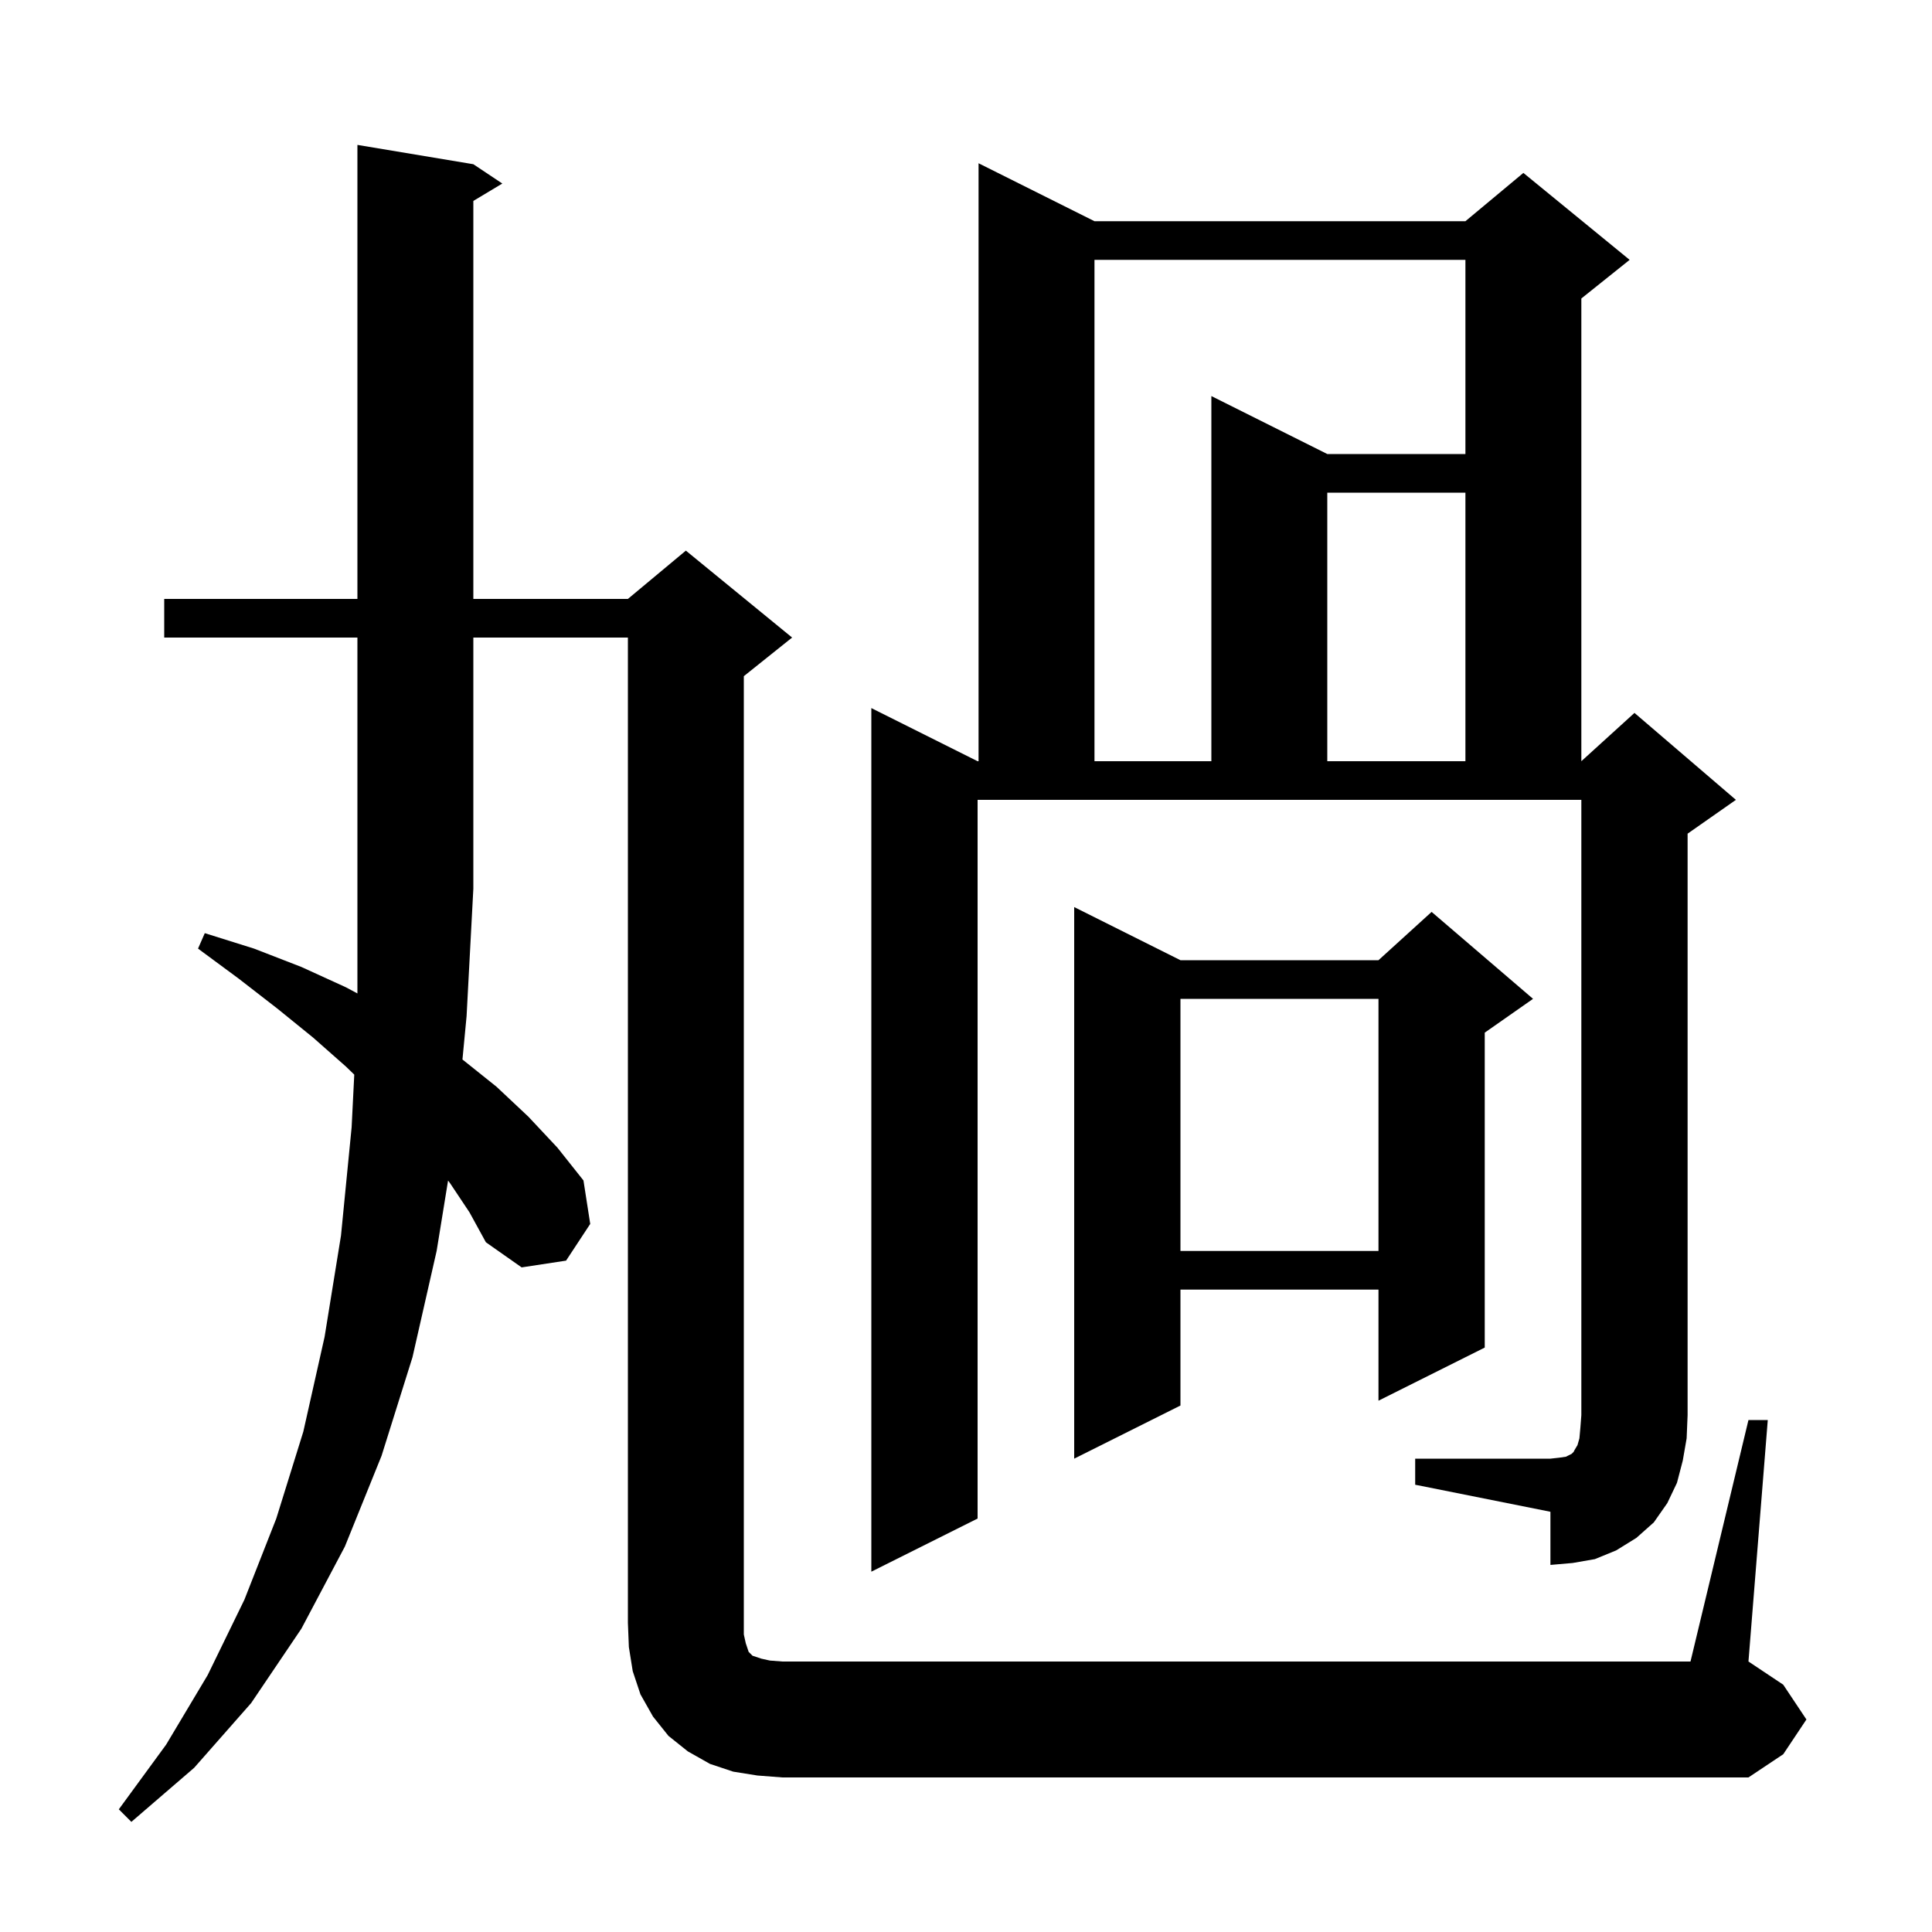
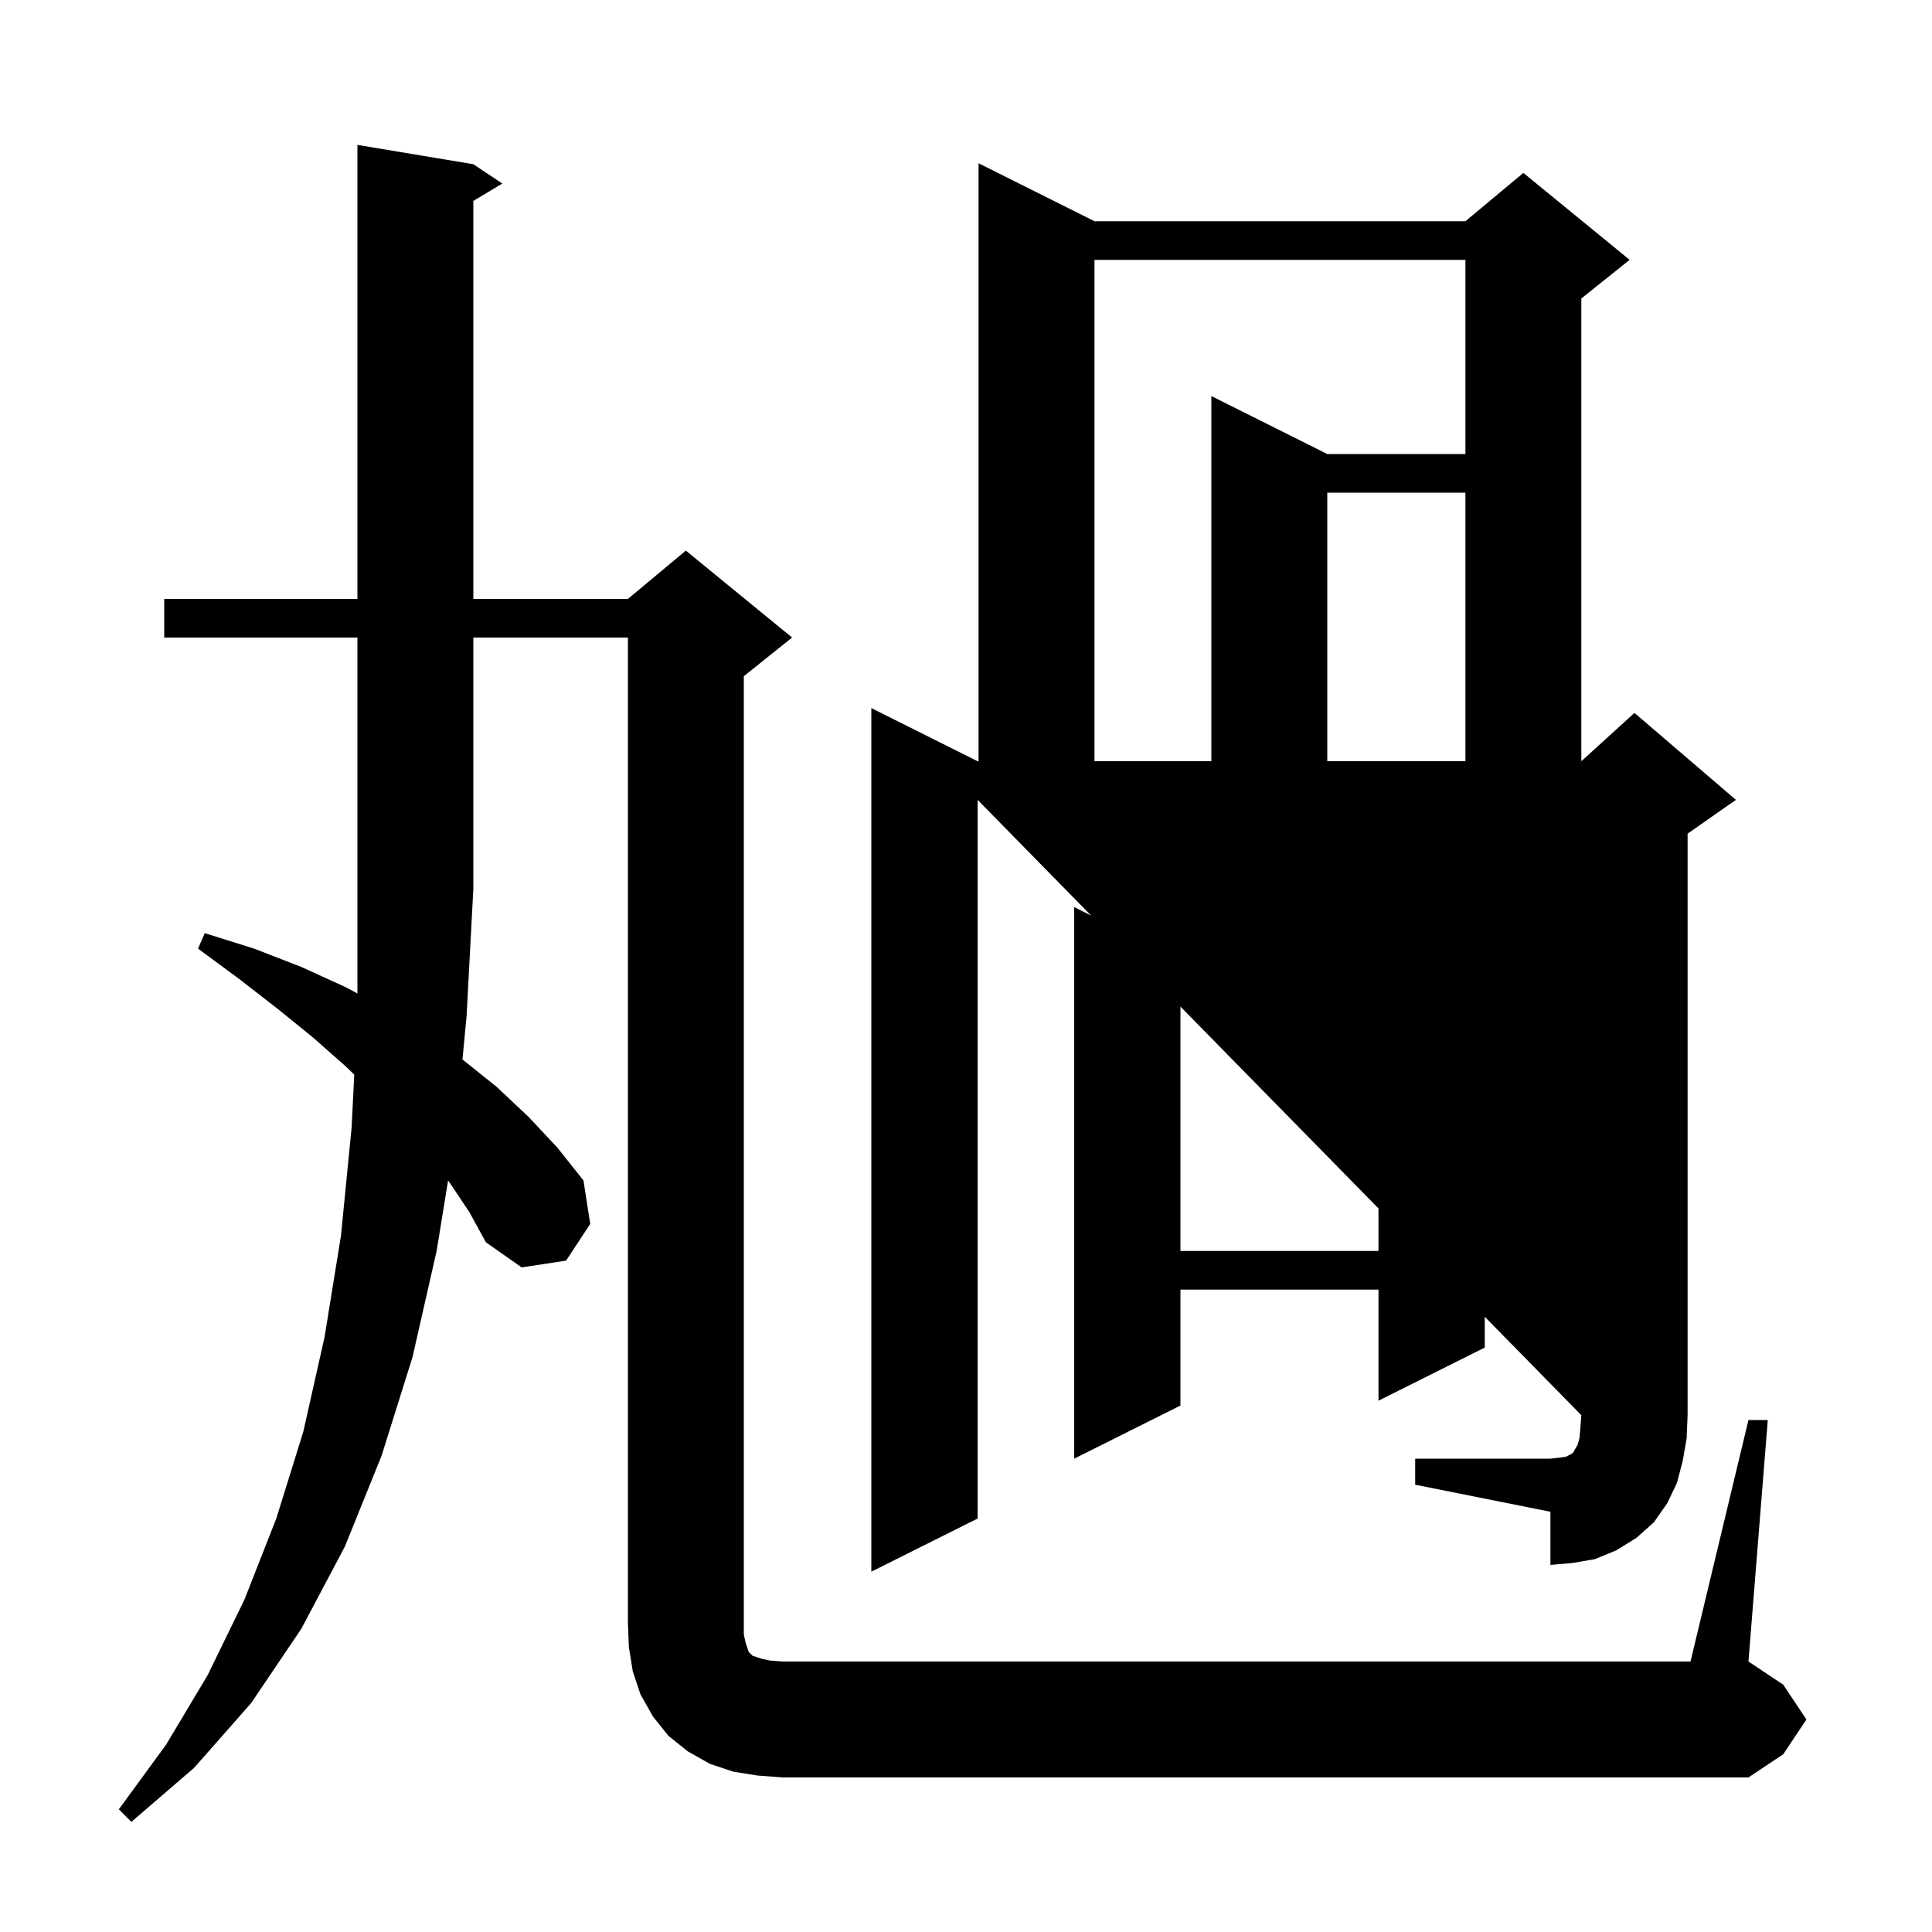
<svg xmlns="http://www.w3.org/2000/svg" version="1.1" baseProfile="full" viewBox="0 0 200 200" width="200" height="200">
  <g fill="currentColor">
-     <path d="M 46.6 122.5 L 46.384 122.209 L 45.2 129.5 L 42.7 140.5 L 39.5 150.7 L 35.7 160.1 L 31.2 168.6 L 26.0 176.3 L 20.1 183.0 L 13.6 188.6 L 12.3 187.3 L 17.2 180.6 L 21.5 173.4 L 25.3 165.6 L 28.6 157.2 L 31.4 148.2 L 33.6 138.4 L 35.3 127.9 L 36.4 116.7 L 36.673 111.245 L 35.8 110.4 L 32.4 107.4 L 28.7 104.4 L 24.7 101.3 L 20.5 98.2 L 21.2 96.6 L 26.3 98.2 L 31.2 100.1 L 35.8 102.2 L 37.0 102.842 L 37.0 66.0 L 17.0 66.0 L 17.0 62.0 L 37.0 62.0 L 37.0 15.0 L 49.0 17.0 L 52.0 19.0 L 49.0 20.8 L 49.0 62.0 L 65.0 62.0 L 71.0 57.0 L 82.0 66.0 L 77.0 70.0 L 77.0 169.2 L 77.2 170.1 L 77.5 171.0 L 77.9 171.4 L 78.8 171.7 L 79.7 171.9 L 81.0 172.0 L 175.0 172.0 L 181.0 147.0 L 183.0 147.0 L 181.0 172.0 L 184.6 174.4 L 187.0 178.0 L 184.6 181.6 L 181.0 184.0 L 81.0 184.0 L 78.4 183.8 L 75.9 183.4 L 73.5 182.6 L 71.2 181.3 L 69.2 179.7 L 67.6 177.7 L 66.3 175.4 L 65.5 173.0 L 65.1 170.5 L 65.0 168.0 L 65.0 66.0 L 49.0 66.0 L 49.0 92.0 L 48.3 105.2 L 47.873 109.681 L 47.9 109.7 L 51.4 112.5 L 54.7 115.6 L 57.7 118.8 L 60.4 122.2 L 61.1 126.7 L 58.6 130.5 L 54.0 131.2 L 50.3 128.6 L 48.6 125.5 Z M 146.5 151.0 L 160.5 151.0 L 161.4 150.9 L 162.1 150.8 L 162.7 150.5 L 162.9 150.3 L 163.0 150.1 L 163.3 149.6 L 163.5 148.9 L 163.6 147.8 L 163.7 146.5 L 163.7 82.8 L 101.2 82.8 L 101.2 157.2 L 90.2 162.7 L 90.2 73.3 L 101.2 78.8 L 101.3 78.8 L 101.3 16.9 L 113.3 22.9 L 151.7 22.9 L 157.7 17.9 L 168.7 26.9 L 163.7 30.9 L 163.7 78.8 L 169.2 73.8 L 179.7 82.8 L 174.7 86.3 L 174.7 146.5 L 174.6 148.9 L 174.2 151.2 L 173.6 153.5 L 172.6 155.6 L 171.2 157.6 L 169.4 159.2 L 167.3 160.5 L 165.1 161.4 L 162.8 161.8 L 160.5 162.0 L 160.5 156.5 L 146.5 153.7 Z M 122.2 99.4 L 142.7 99.4 L 148.2 94.4 L 158.7 103.4 L 153.7 106.9 L 153.7 139.5 L 142.7 145.0 L 142.7 133.5 L 122.2 133.5 L 122.2 145.5 L 111.2 151.0 L 111.2 93.9 Z M 122.2 103.4 L 122.2 129.5 L 142.7 129.5 L 142.7 103.4 Z M 113.3 26.9 L 113.3 78.8 L 125.4 78.8 L 125.4 41.0 L 137.4 47.0 L 151.7 47.0 L 151.7 26.9 Z M 137.4 51.0 L 137.4 78.8 L 151.7 78.8 L 151.7 51.0 Z " />
+     <path d="M 46.6 122.5 L 46.384 122.209 L 45.2 129.5 L 42.7 140.5 L 39.5 150.7 L 35.7 160.1 L 31.2 168.6 L 26.0 176.3 L 20.1 183.0 L 13.6 188.6 L 12.3 187.3 L 17.2 180.6 L 21.5 173.4 L 25.3 165.6 L 28.6 157.2 L 31.4 148.2 L 33.6 138.4 L 35.3 127.9 L 36.4 116.7 L 36.673 111.245 L 35.8 110.4 L 32.4 107.4 L 28.7 104.4 L 24.7 101.3 L 20.5 98.2 L 21.2 96.6 L 26.3 98.2 L 31.2 100.1 L 35.8 102.2 L 37.0 102.842 L 37.0 66.0 L 17.0 66.0 L 17.0 62.0 L 37.0 62.0 L 37.0 15.0 L 49.0 17.0 L 52.0 19.0 L 49.0 20.8 L 49.0 62.0 L 65.0 62.0 L 71.0 57.0 L 82.0 66.0 L 77.0 70.0 L 77.0 169.2 L 77.2 170.1 L 77.5 171.0 L 77.9 171.4 L 78.8 171.7 L 79.7 171.9 L 81.0 172.0 L 175.0 172.0 L 181.0 147.0 L 183.0 147.0 L 181.0 172.0 L 184.6 174.4 L 187.0 178.0 L 184.6 181.6 L 181.0 184.0 L 81.0 184.0 L 78.4 183.8 L 75.9 183.4 L 73.5 182.6 L 71.2 181.3 L 69.2 179.7 L 67.6 177.7 L 66.3 175.4 L 65.5 173.0 L 65.1 170.5 L 65.0 168.0 L 65.0 66.0 L 49.0 66.0 L 49.0 92.0 L 48.3 105.2 L 47.873 109.681 L 47.9 109.7 L 51.4 112.5 L 54.7 115.6 L 57.7 118.8 L 60.4 122.2 L 61.1 126.7 L 58.6 130.5 L 54.0 131.2 L 50.3 128.6 L 48.6 125.5 Z M 146.5 151.0 L 160.5 151.0 L 161.4 150.9 L 162.1 150.8 L 162.7 150.5 L 162.9 150.3 L 163.0 150.1 L 163.3 149.6 L 163.5 148.9 L 163.6 147.8 L 163.7 146.5 L 101.2 82.8 L 101.2 157.2 L 90.2 162.7 L 90.2 73.3 L 101.2 78.8 L 101.3 78.8 L 101.3 16.9 L 113.3 22.9 L 151.7 22.9 L 157.7 17.9 L 168.7 26.9 L 163.7 30.9 L 163.7 78.8 L 169.2 73.8 L 179.7 82.8 L 174.7 86.3 L 174.7 146.5 L 174.6 148.9 L 174.2 151.2 L 173.6 153.5 L 172.6 155.6 L 171.2 157.6 L 169.4 159.2 L 167.3 160.5 L 165.1 161.4 L 162.8 161.8 L 160.5 162.0 L 160.5 156.5 L 146.5 153.7 Z M 122.2 99.4 L 142.7 99.4 L 148.2 94.4 L 158.7 103.4 L 153.7 106.9 L 153.7 139.5 L 142.7 145.0 L 142.7 133.5 L 122.2 133.5 L 122.2 145.5 L 111.2 151.0 L 111.2 93.9 Z M 122.2 103.4 L 122.2 129.5 L 142.7 129.5 L 142.7 103.4 Z M 113.3 26.9 L 113.3 78.8 L 125.4 78.8 L 125.4 41.0 L 137.4 47.0 L 151.7 47.0 L 151.7 26.9 Z M 137.4 51.0 L 137.4 78.8 L 151.7 78.8 L 151.7 51.0 Z " />
  </g>
</svg>